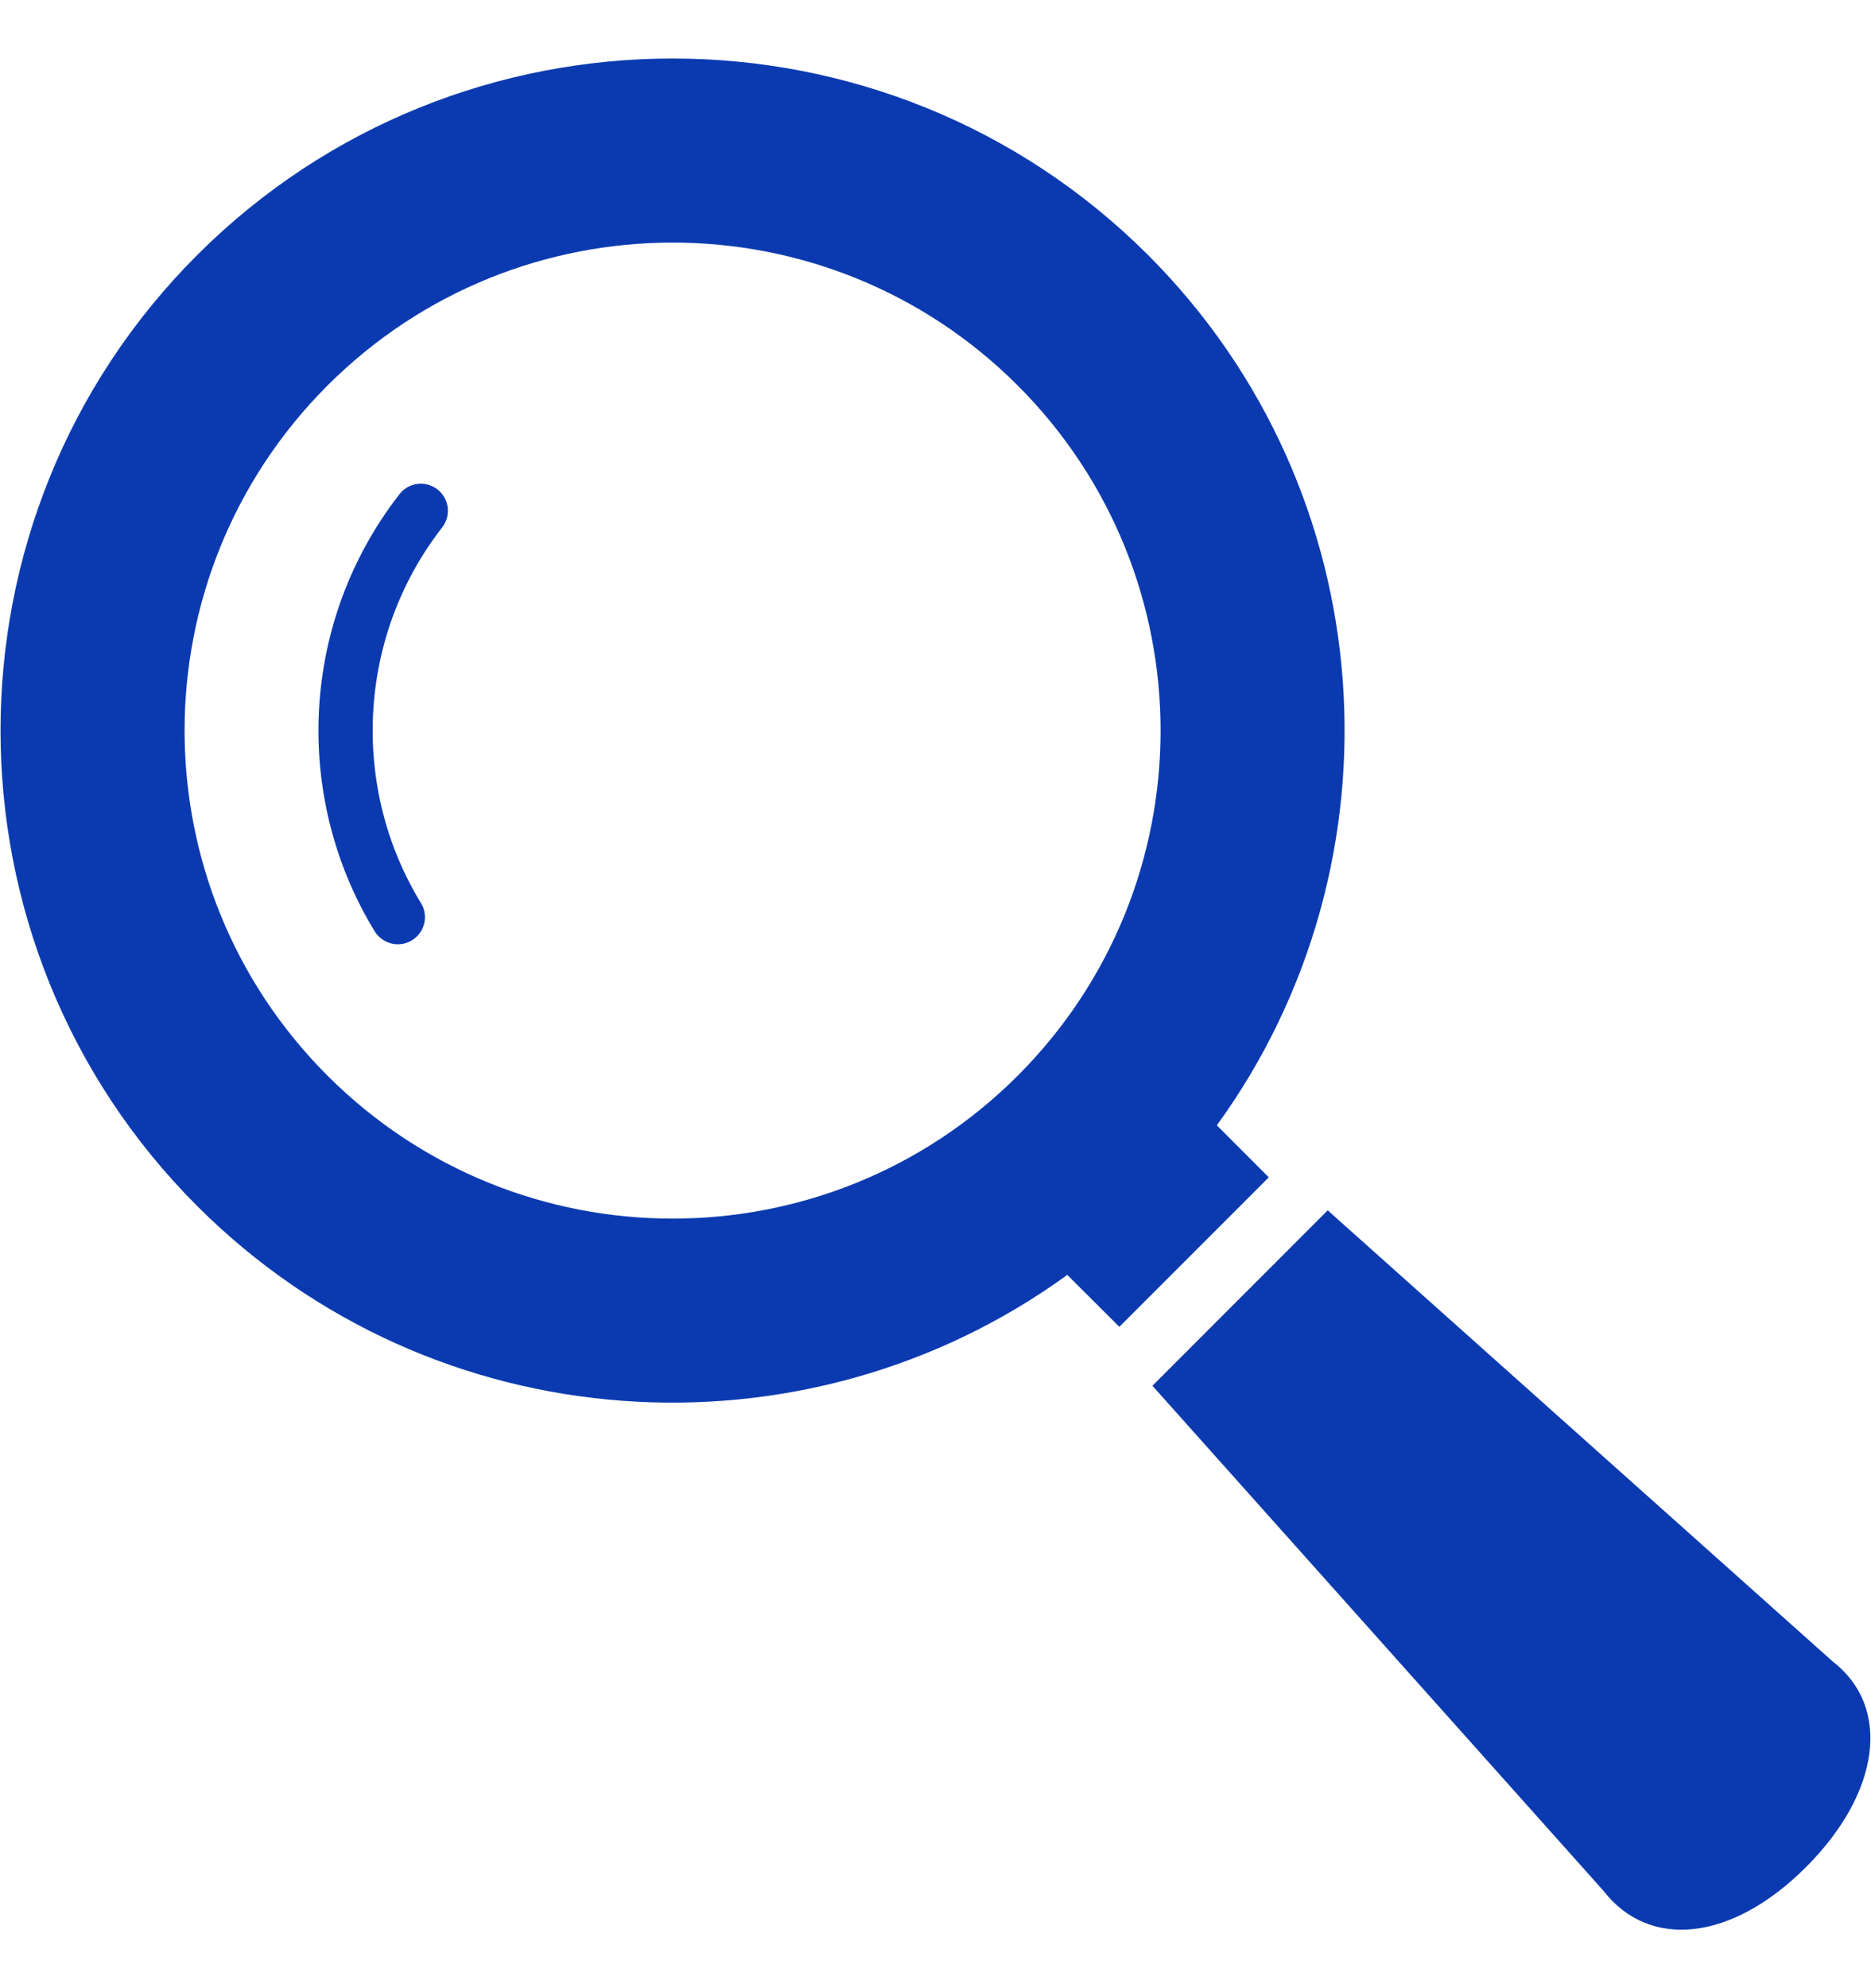
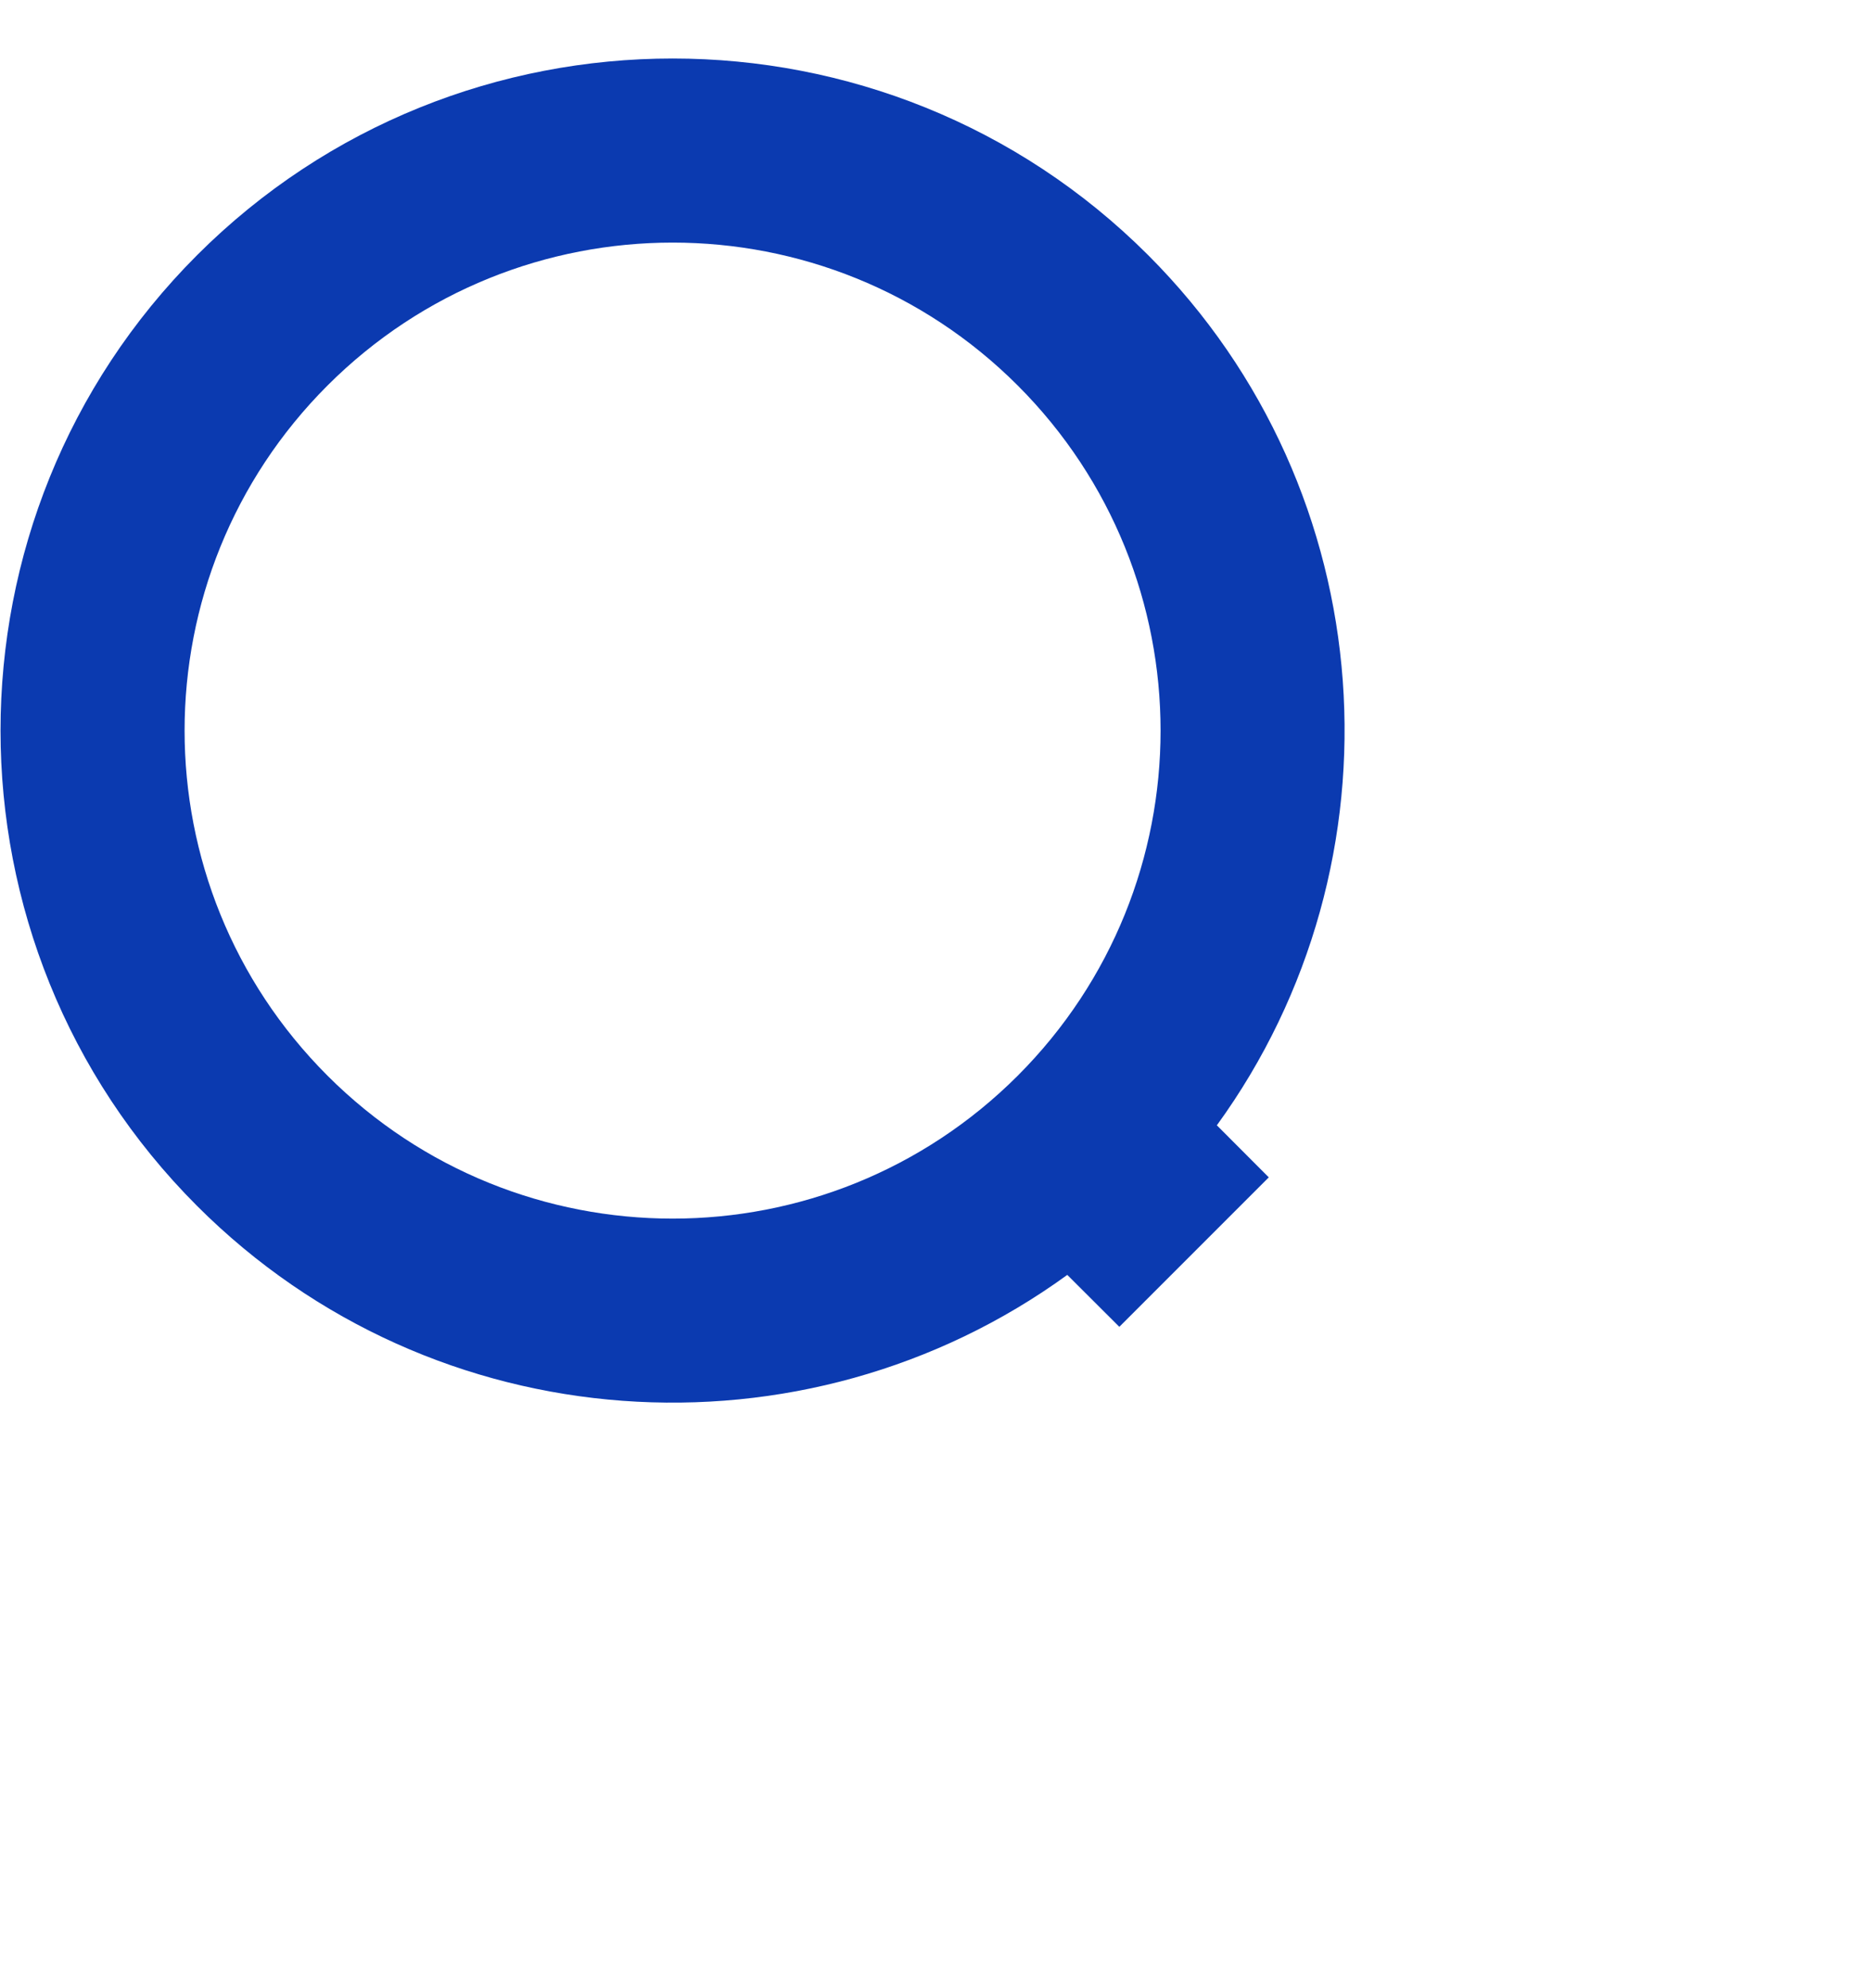
<svg xmlns="http://www.w3.org/2000/svg" width="16" height="17" viewBox="0 0 16 17" fill="none">
  <g clip-path="url(#clip0_87_22)">
    <path d="M10.406 9.622C12.037 7.376 11.842 4.206 9.818 2.181C7.576 -0.06 3.928 -0.06 1.686 2.181C-0.556 4.423 -0.556 8.07 1.686 10.312C3.711 12.337 6.881 12.532 9.127 10.901L9.572 11.345L10.85 10.067L10.406 9.622ZM8.703 9.198C7.073 10.827 4.431 10.827 2.801 9.198C1.171 7.568 1.171 4.926 2.801 3.296C4.431 1.667 7.073 1.667 8.703 3.296C10.332 4.926 10.332 7.568 8.703 9.198Z" fill="#0B3AB0" />
-     <path d="M3.416 4.226C2.569 5.313 2.499 6.808 3.204 7.963C3.271 8.072 3.414 8.107 3.523 8.04C3.632 7.973 3.667 7.831 3.6 7.722V7.722C2.994 6.731 3.055 5.442 3.781 4.51C3.86 4.409 3.842 4.263 3.741 4.185C3.64 4.106 3.494 4.124 3.416 4.226Z" fill="#0B3AB0" />
-     <path d="M15.672 14.206L11.354 10.349L9.855 11.849L13.711 16.166C14.104 16.674 14.81 16.599 15.444 15.965C16.078 15.331 16.179 14.598 15.672 14.206Z" fill="#0B3AB0" />
  </g>
  <defs>
    <clipPath id="clip0_87_22">
      <rect width="15.99" height="16" fill="white" transform="translate(0.005 0.5)" />
    </clipPath>
  </defs>
</svg>